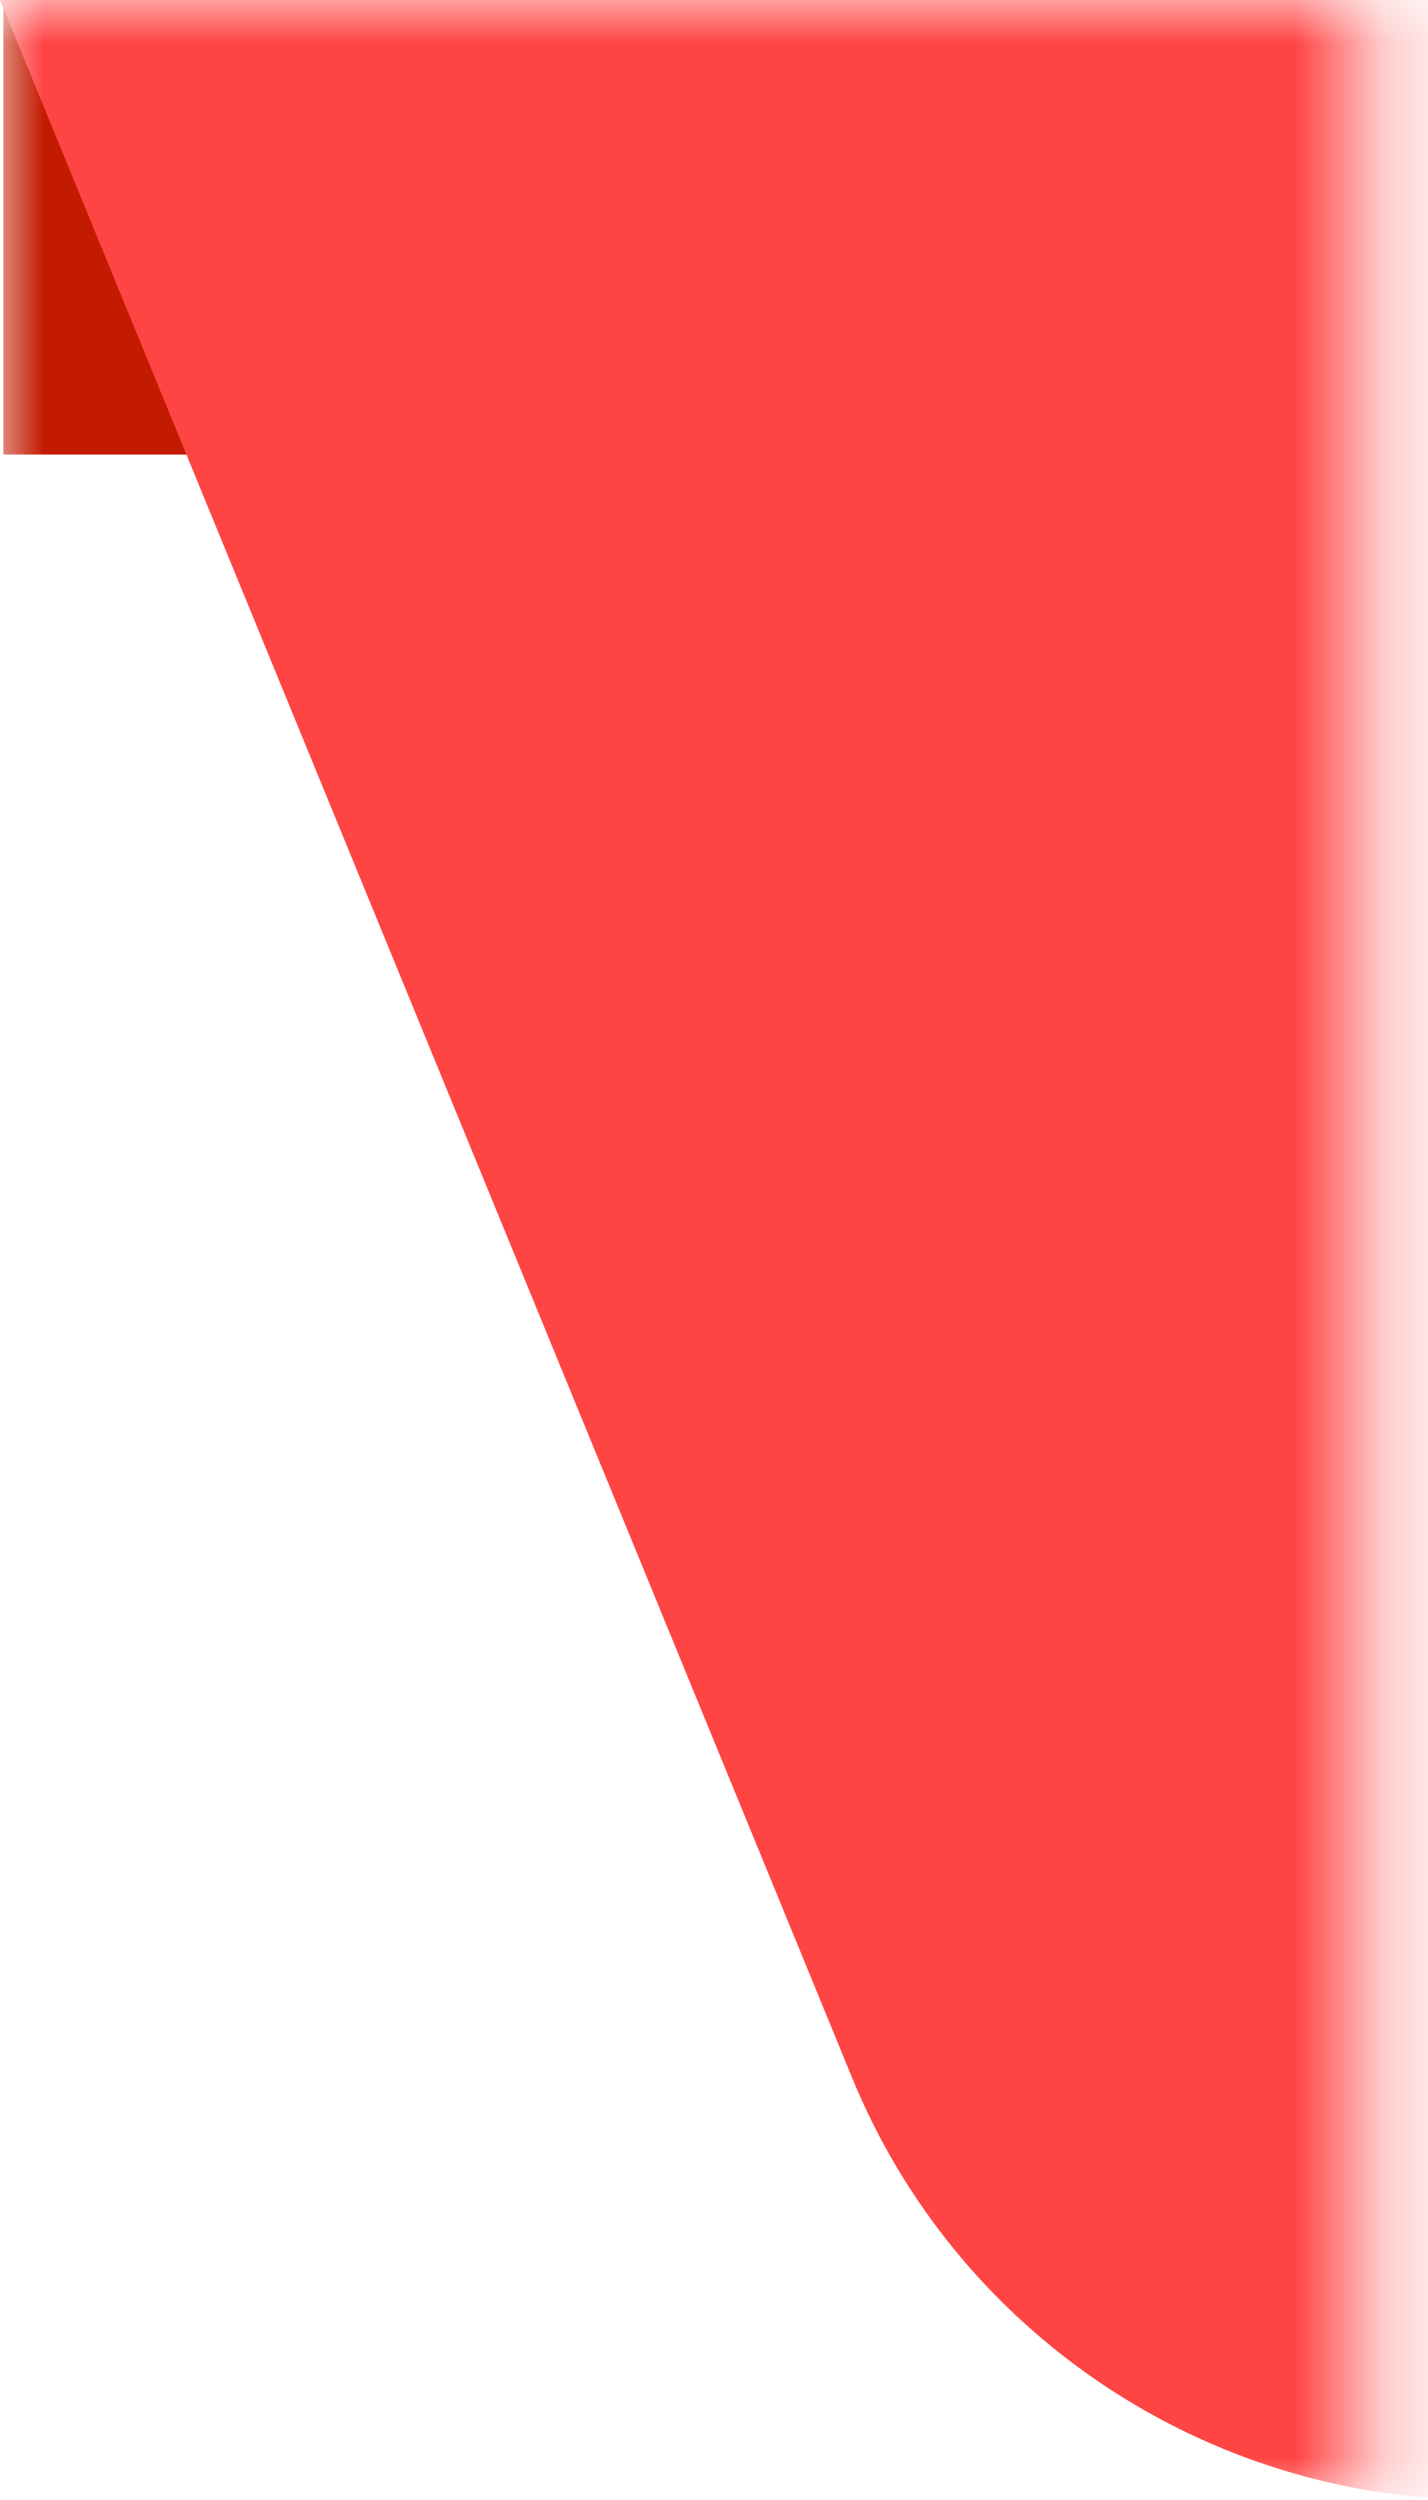
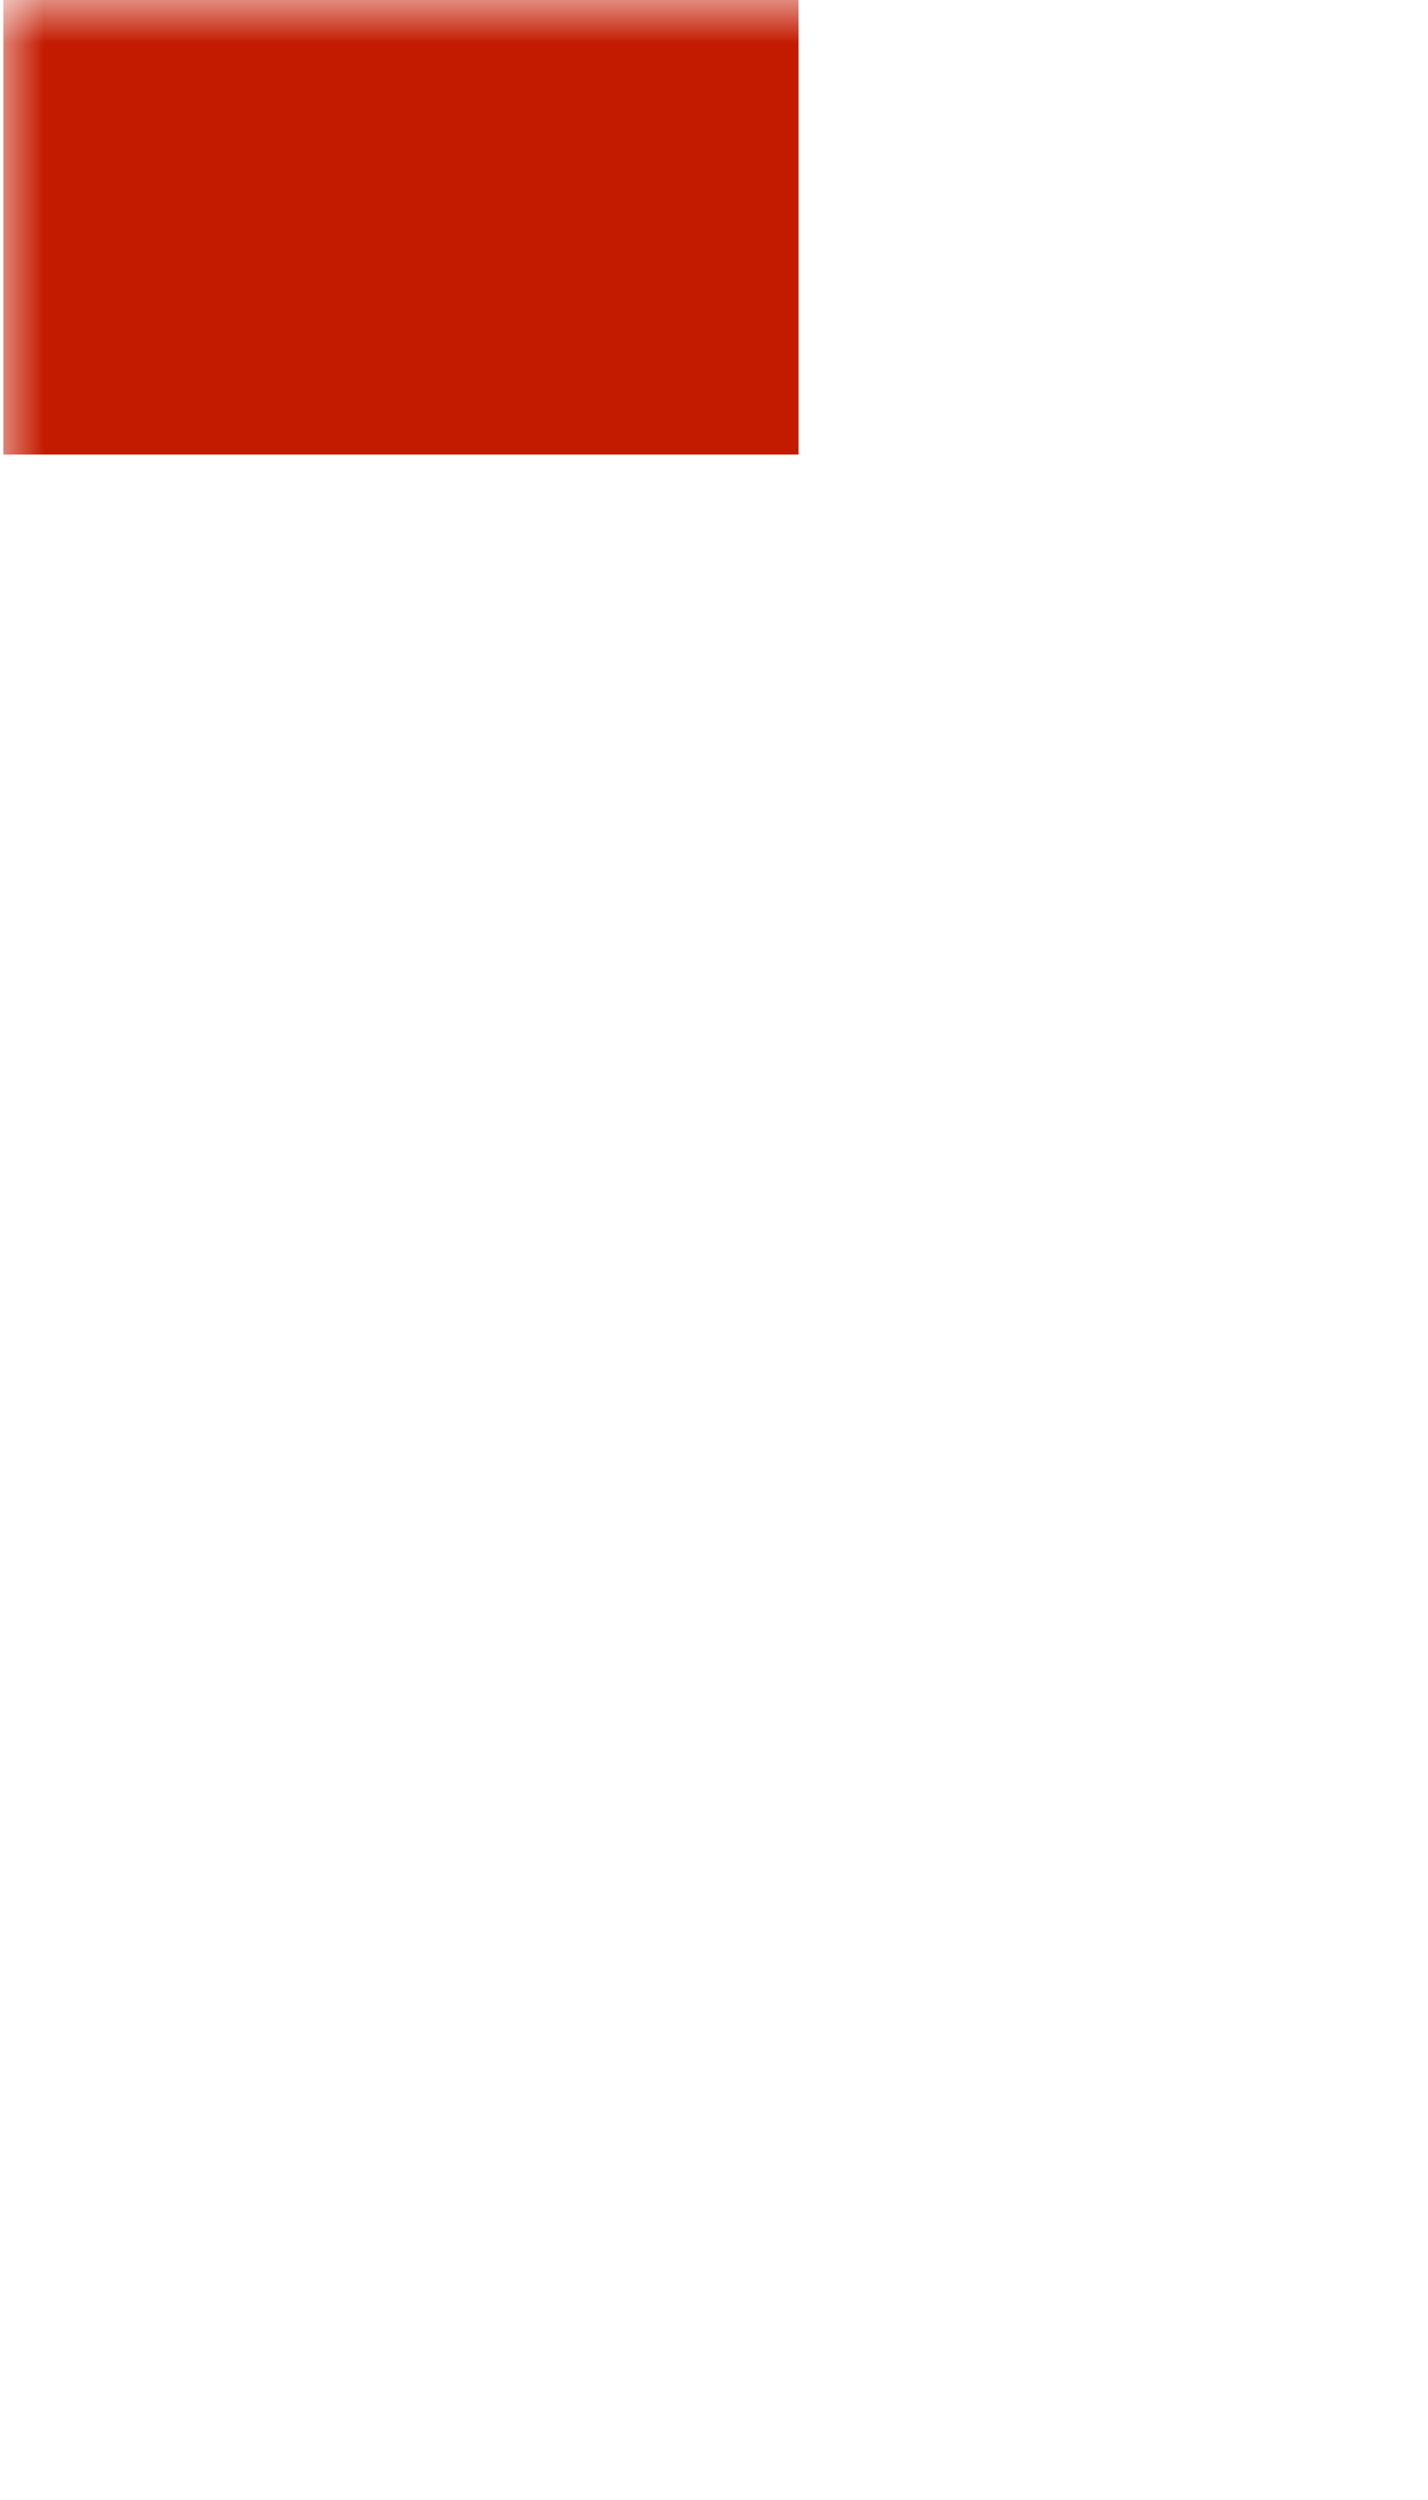
<svg xmlns="http://www.w3.org/2000/svg" width="16" height="28" viewBox="0 0 16 28" fill="none">
  <g id="Clip path group">
    <mask id="mask0_155_19040" style="mask-type:luminance" maskUnits="userSpaceOnUse" x="0" y="0" width="16" height="28">
      <g id="clippath">
        <path id="Vector" d="M15.273 0H0V28H15.273V0Z" fill="white" />
      </g>
    </mask>
    <g mask="url(#mask0_155_19040)">
      <g id="Group">
        <g id="Group_2">
          <path id="Vector_2" fill-rule="evenodd" clip-rule="evenodd" d="M0.038 0H8.947V5.091H0.038V0Z" fill="#C31B00" />
-           <path id="Vector_3" fill-rule="evenodd" clip-rule="evenodd" d="M0 0H110.727C114.94 0 118.364 3.424 118.364 7.636V28H16.609C13.516 28 10.716 26.129 9.545 23.265L0 0Z" fill="#FF4444" />
        </g>
      </g>
    </g>
  </g>
</svg>